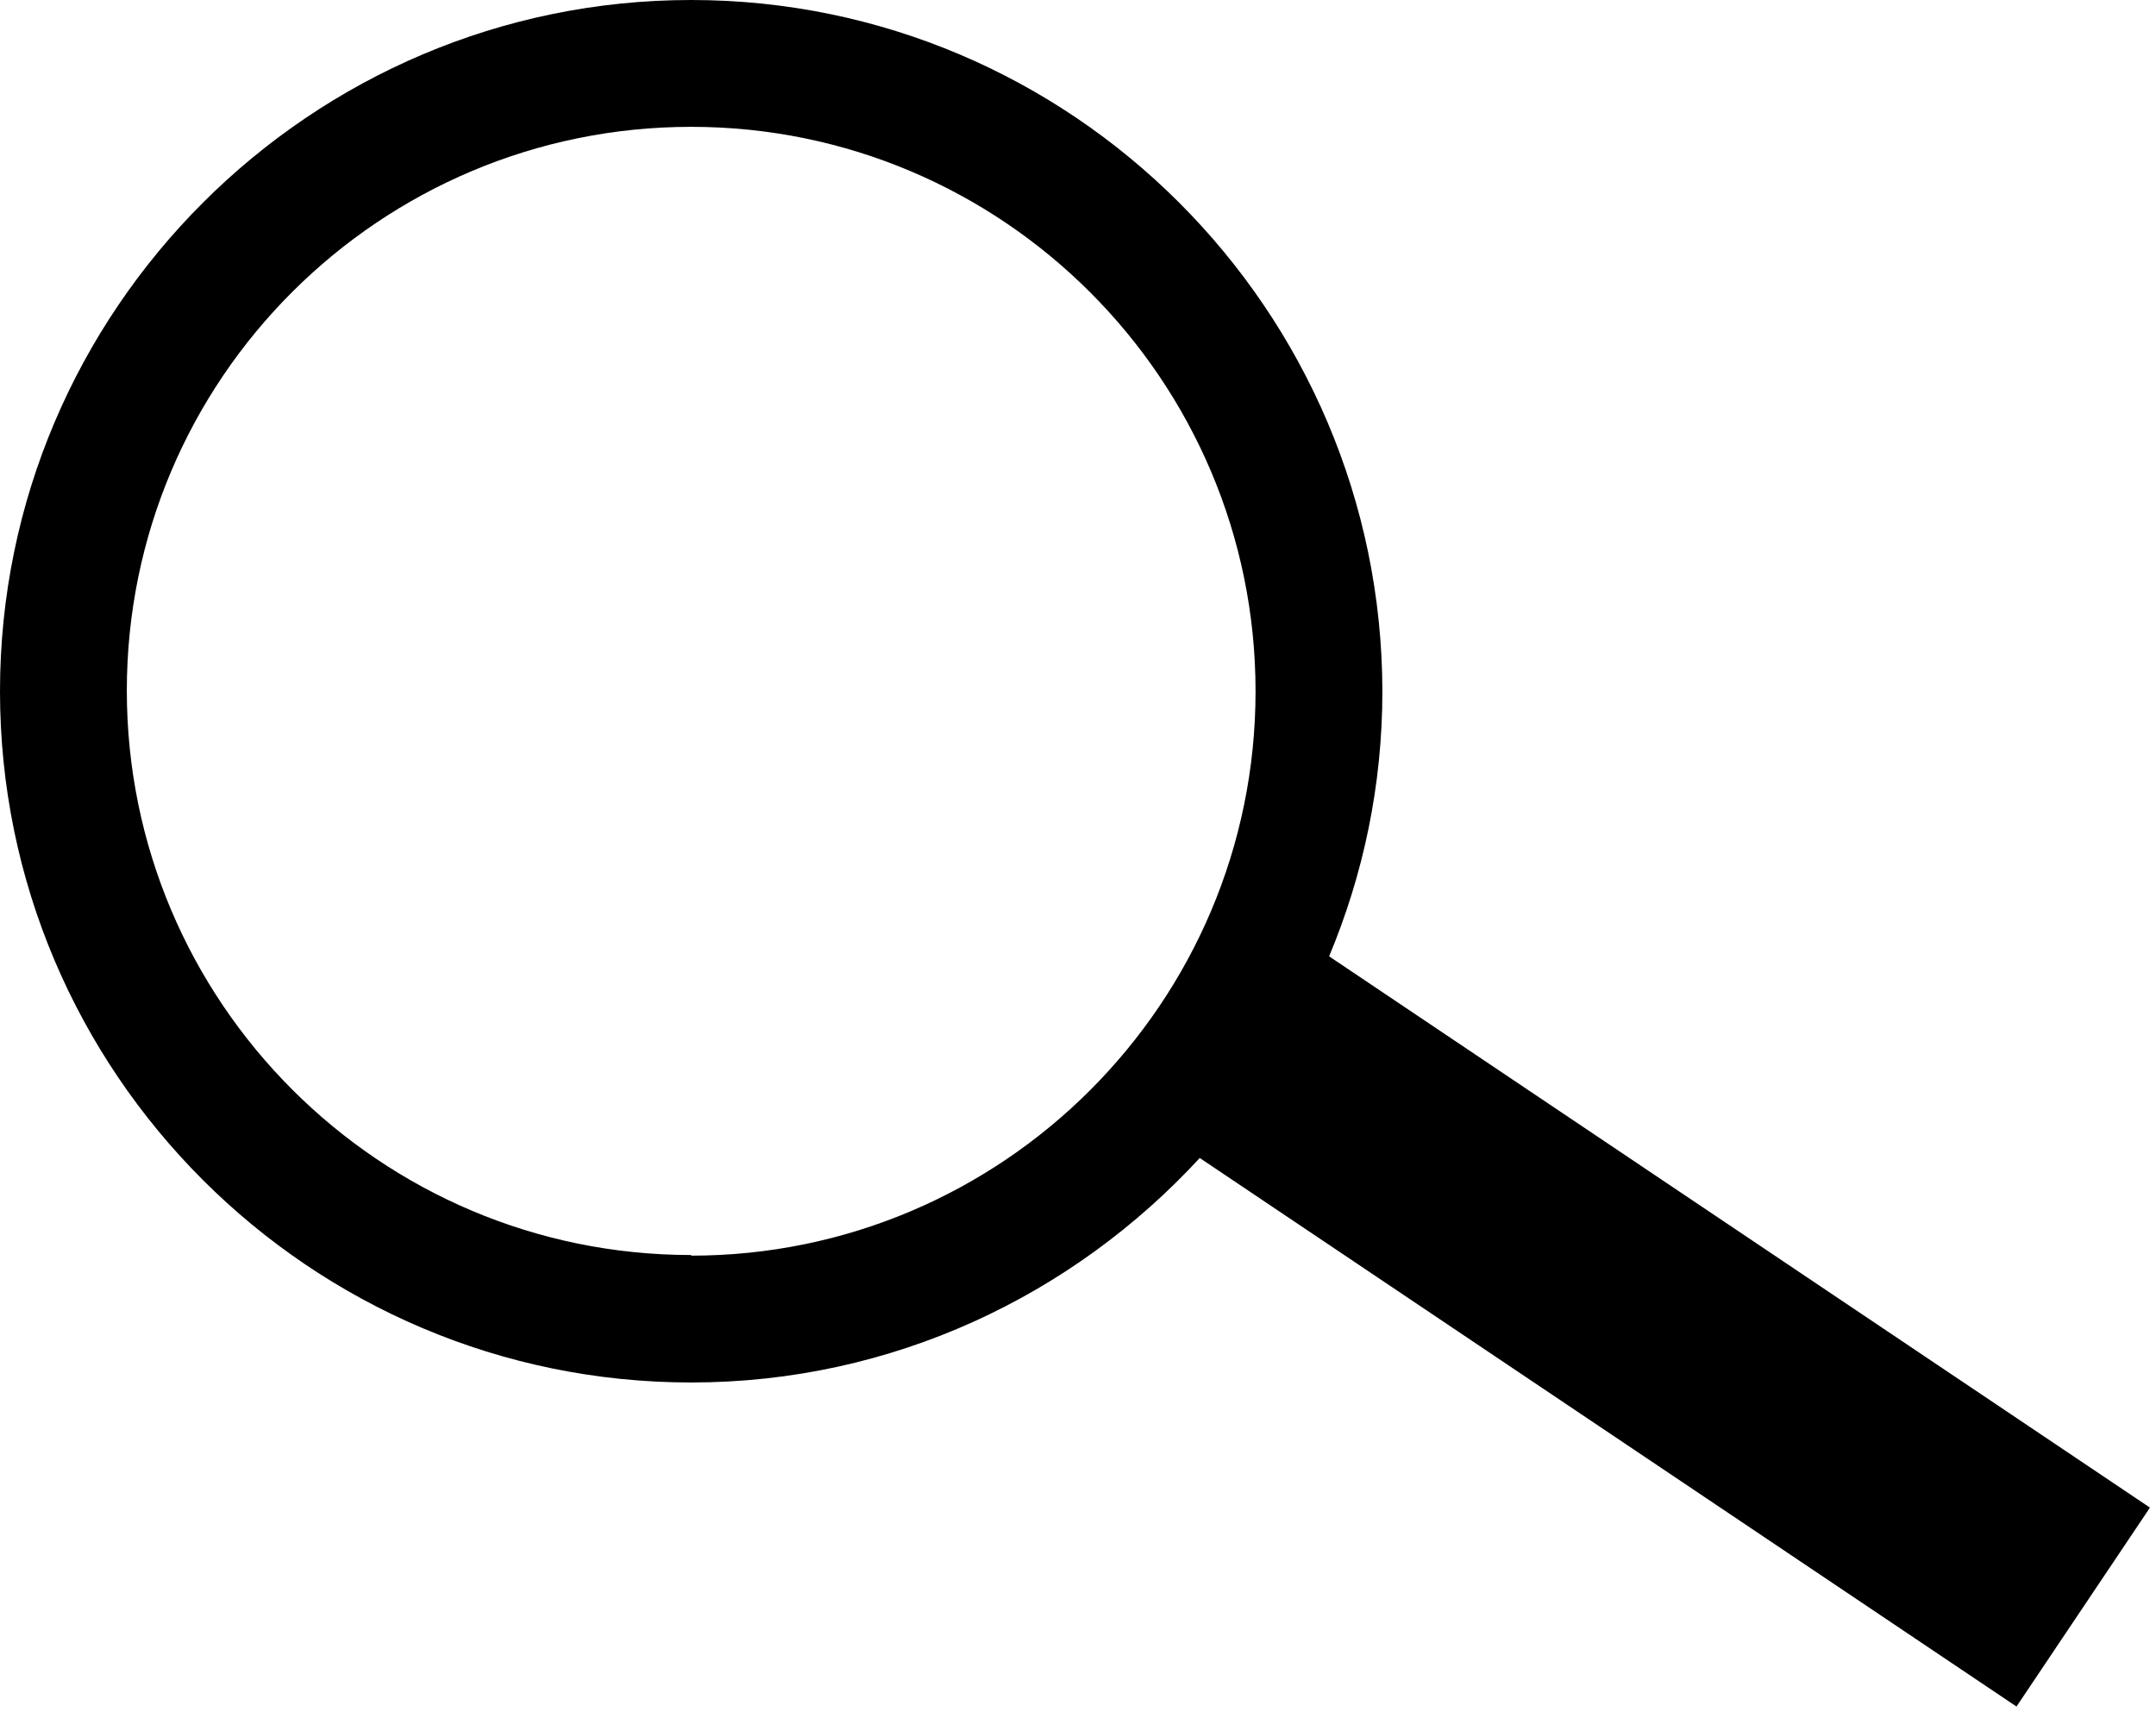
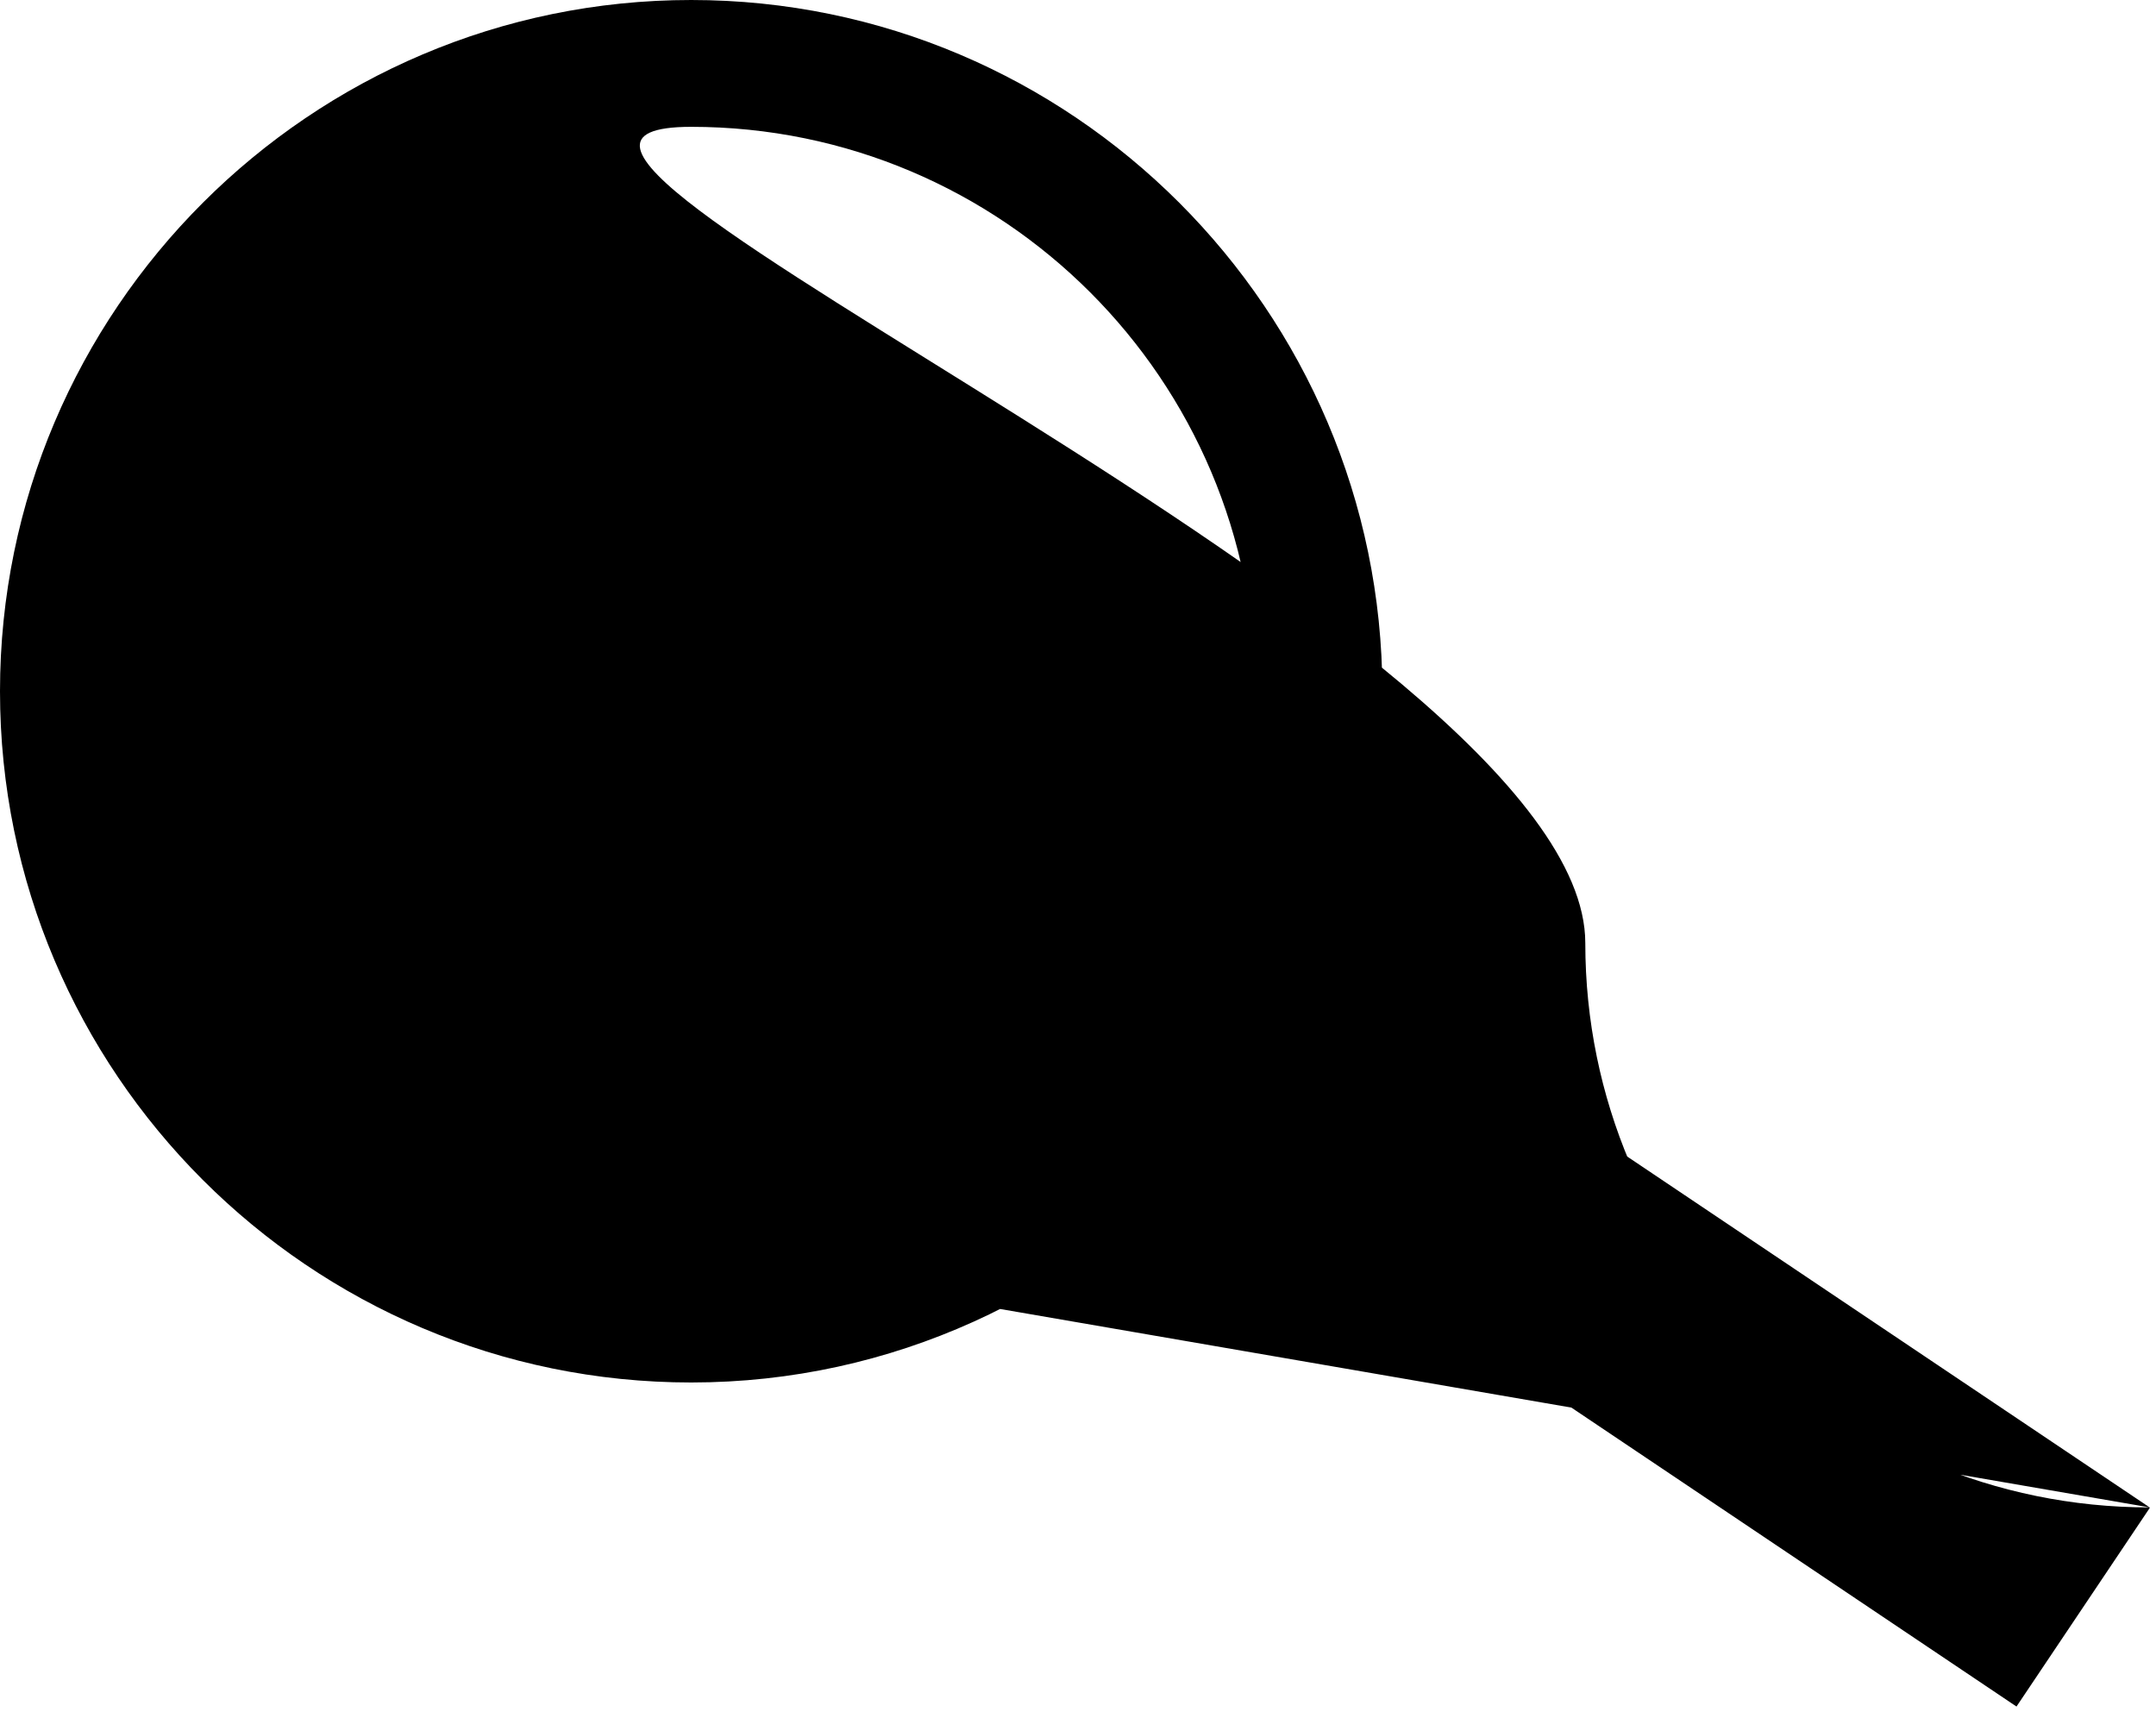
<svg xmlns="http://www.w3.org/2000/svg" id="Ebene_1" version="1.1" viewBox="0 0 34 27">
-   <path d="M33.9,23.77l-12.94-8.69c.54-1.29.84-2.7.84-4.18C21.79,4.89,16.9,0,10.9,0S0,4.89,0,10.9s4.89,10.9,10.9,10.9c3.17,0,6.02-1.37,8.02-3.54l12.88,8.65,2.1-3.13ZM10.9,19.79c-4.91,0-8.9-3.99-8.9-8.9S5.99,2,10.9,2s8.9,3.99,8.9,8.9-3.99,8.9-8.9,8.9Z" />
+   <path d="M33.9,23.77l-12.94-8.69c.54-1.29.84-2.7.84-4.18C21.79,4.89,16.9,0,10.9,0S0,4.89,0,10.9s4.89,10.9,10.9,10.9c3.17,0,6.02-1.37,8.02-3.54l12.88,8.65,2.1-3.13Zc-4.91,0-8.9-3.99-8.9-8.9S5.99,2,10.9,2s8.9,3.99,8.9,8.9-3.99,8.9-8.9,8.9Z" />
</svg>